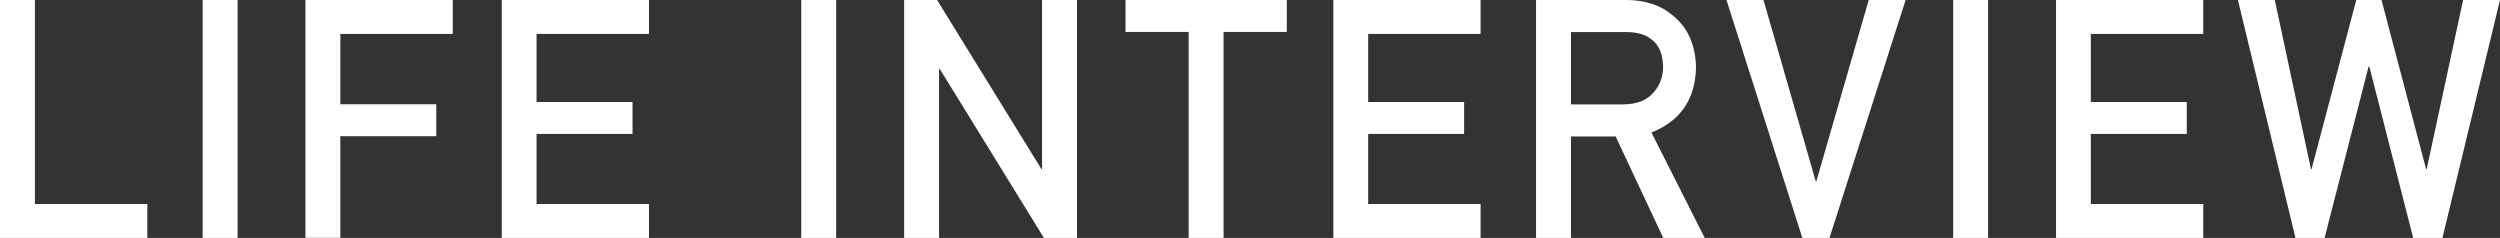
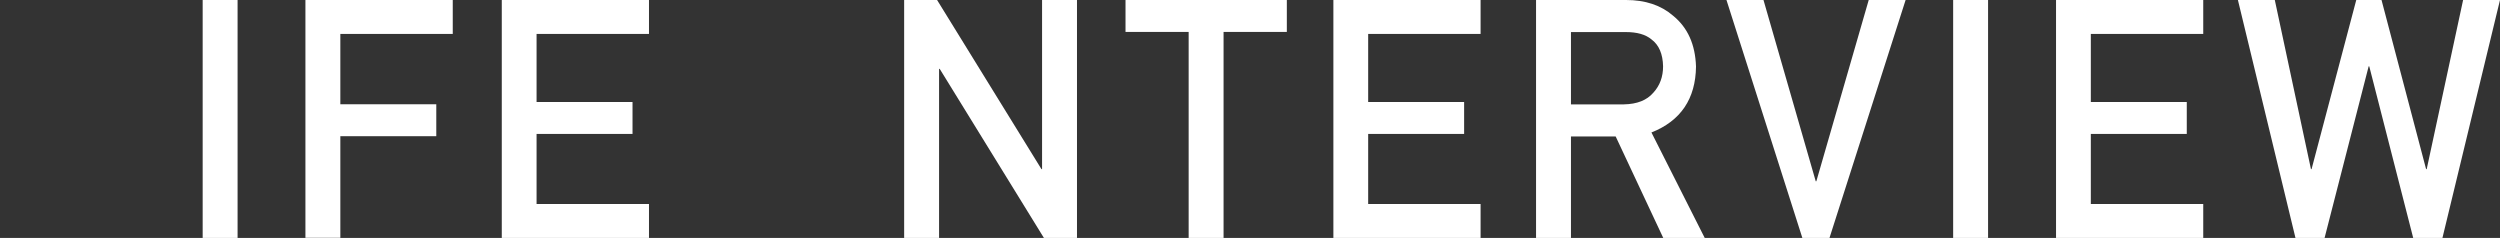
<svg xmlns="http://www.w3.org/2000/svg" id="_レイヤー_2" data-name="レイヤー 2" viewBox="0 0 201.93 19.22">
  <rect x="0" y="0" width="201.93" height="19.22" fill="#333333" stroke="none" />
  <defs>
    <style>
      .cls-1 {
        fill: #fff;
        stroke-width: 0px;
      }
    </style>
  </defs>
  <g id="LAYOUT">
    <g>
-       <path class="cls-1" d="m0,0h2.82v16.48h9.08v2.74H0V0Z" />
      <path class="cls-1" d="m16.37,0h2.82v19.22h-2.82V0Z" />
      <path class="cls-1" d="m24.68,0h11.89v2.74h-9.08v5.68h7.75v2.58h-7.75v8.21h-2.82V0Z" />
      <path class="cls-1" d="m40.53,0h11.89v2.74h-9.08v5.5h7.75v2.58h-7.75v5.66h9.08v2.74h-11.89V0Z" />
-       <path class="cls-1" d="m64.72,0h2.82v19.22h-2.82V0Z" />
-       <path class="cls-1" d="m73.03,0h2.66l8.43,13.66h.05V0h2.82v19.22h-2.67l-8.42-13.66h-.05v13.66h-2.82V0Z" />
+       <path class="cls-1" d="m73.03,0h2.66l8.43,13.66h.05V0h2.82v19.22h-2.67l-8.42-13.66h-.05v13.66h-2.82V0" />
      <path class="cls-1" d="m96.01,2.58h-5.1V0h13.03v2.58h-5.11v16.64h-2.82V2.58Z" />
      <path class="cls-1" d="m107.7,0h11.89v2.74h-9.08v5.5h7.75v2.58h-7.75v5.66h9.08v2.74h-11.89V0Z" />
      <path class="cls-1" d="m124.07,0h7.27c1.55,0,2.82.42,3.8,1.27,1.18.96,1.79,2.32,1.85,4.1-.03,2.61-1.23,4.39-3.6,5.33l4.31,8.53h-3.35l-3.85-8.21h-3.61v8.21h-2.82V0Zm2.82,8.43h4.28c1.06-.02,1.85-.33,2.38-.95.52-.57.78-1.28.78-2.12-.02-1-.33-1.73-.94-2.18-.48-.4-1.17-.59-2.07-.59h-4.43v5.84Z" />
      <path class="cls-1" d="m139.46,0h2.98l4.22,14.64h.05l4.23-14.64h2.98l-6.15,19.22h-2.19l-6.13-19.22Z" />
      <path class="cls-1" d="m157.76,0h2.82v19.22h-2.82V0Z" />
      <path class="cls-1" d="m166.07,0h11.89v2.74h-9.08v5.5h7.75v2.58h-7.75v5.66h9.08v2.74h-11.89V0Z" />
      <path class="cls-1" d="m180.76,0h2.98l2.92,13.66h.05l3.61-13.66h2.04l3.6,13.66h.05l2.94-13.66h2.98l-4.65,19.22h-2.36l-3.55-13.86h-.05l-3.56,13.86h-2.35l-4.65-19.22Z" />
    </g>
  </g>
</svg>